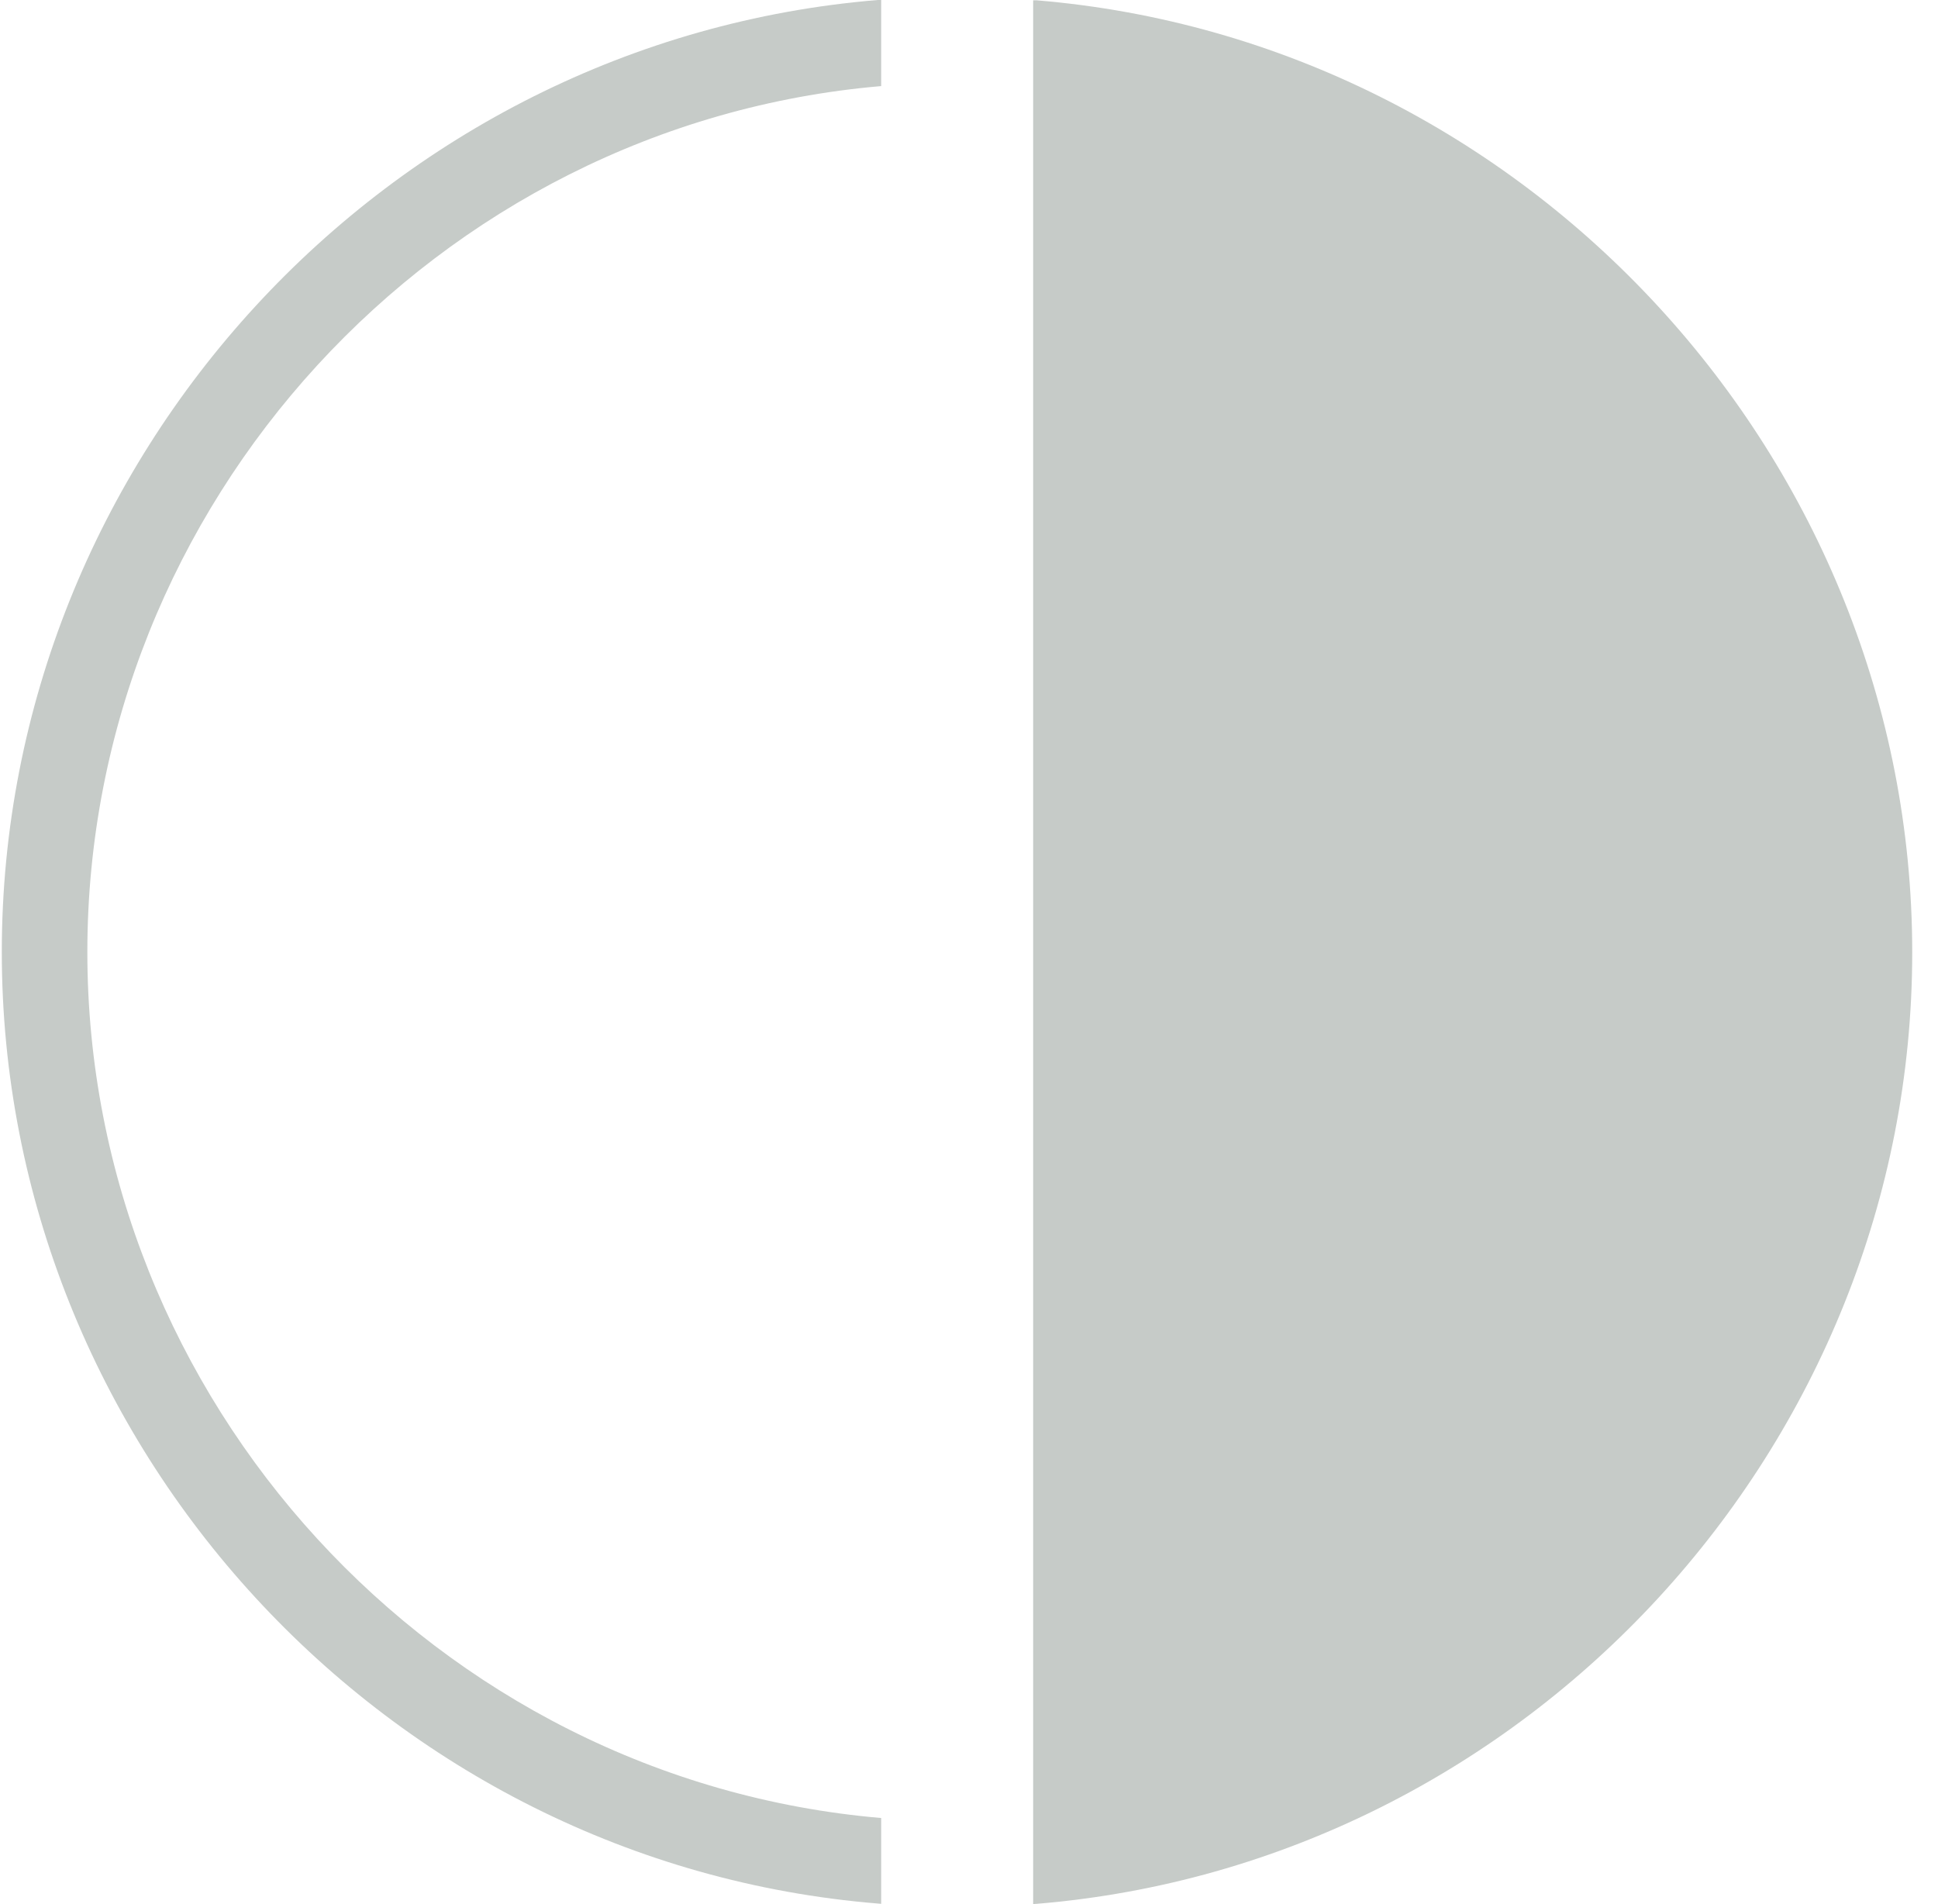
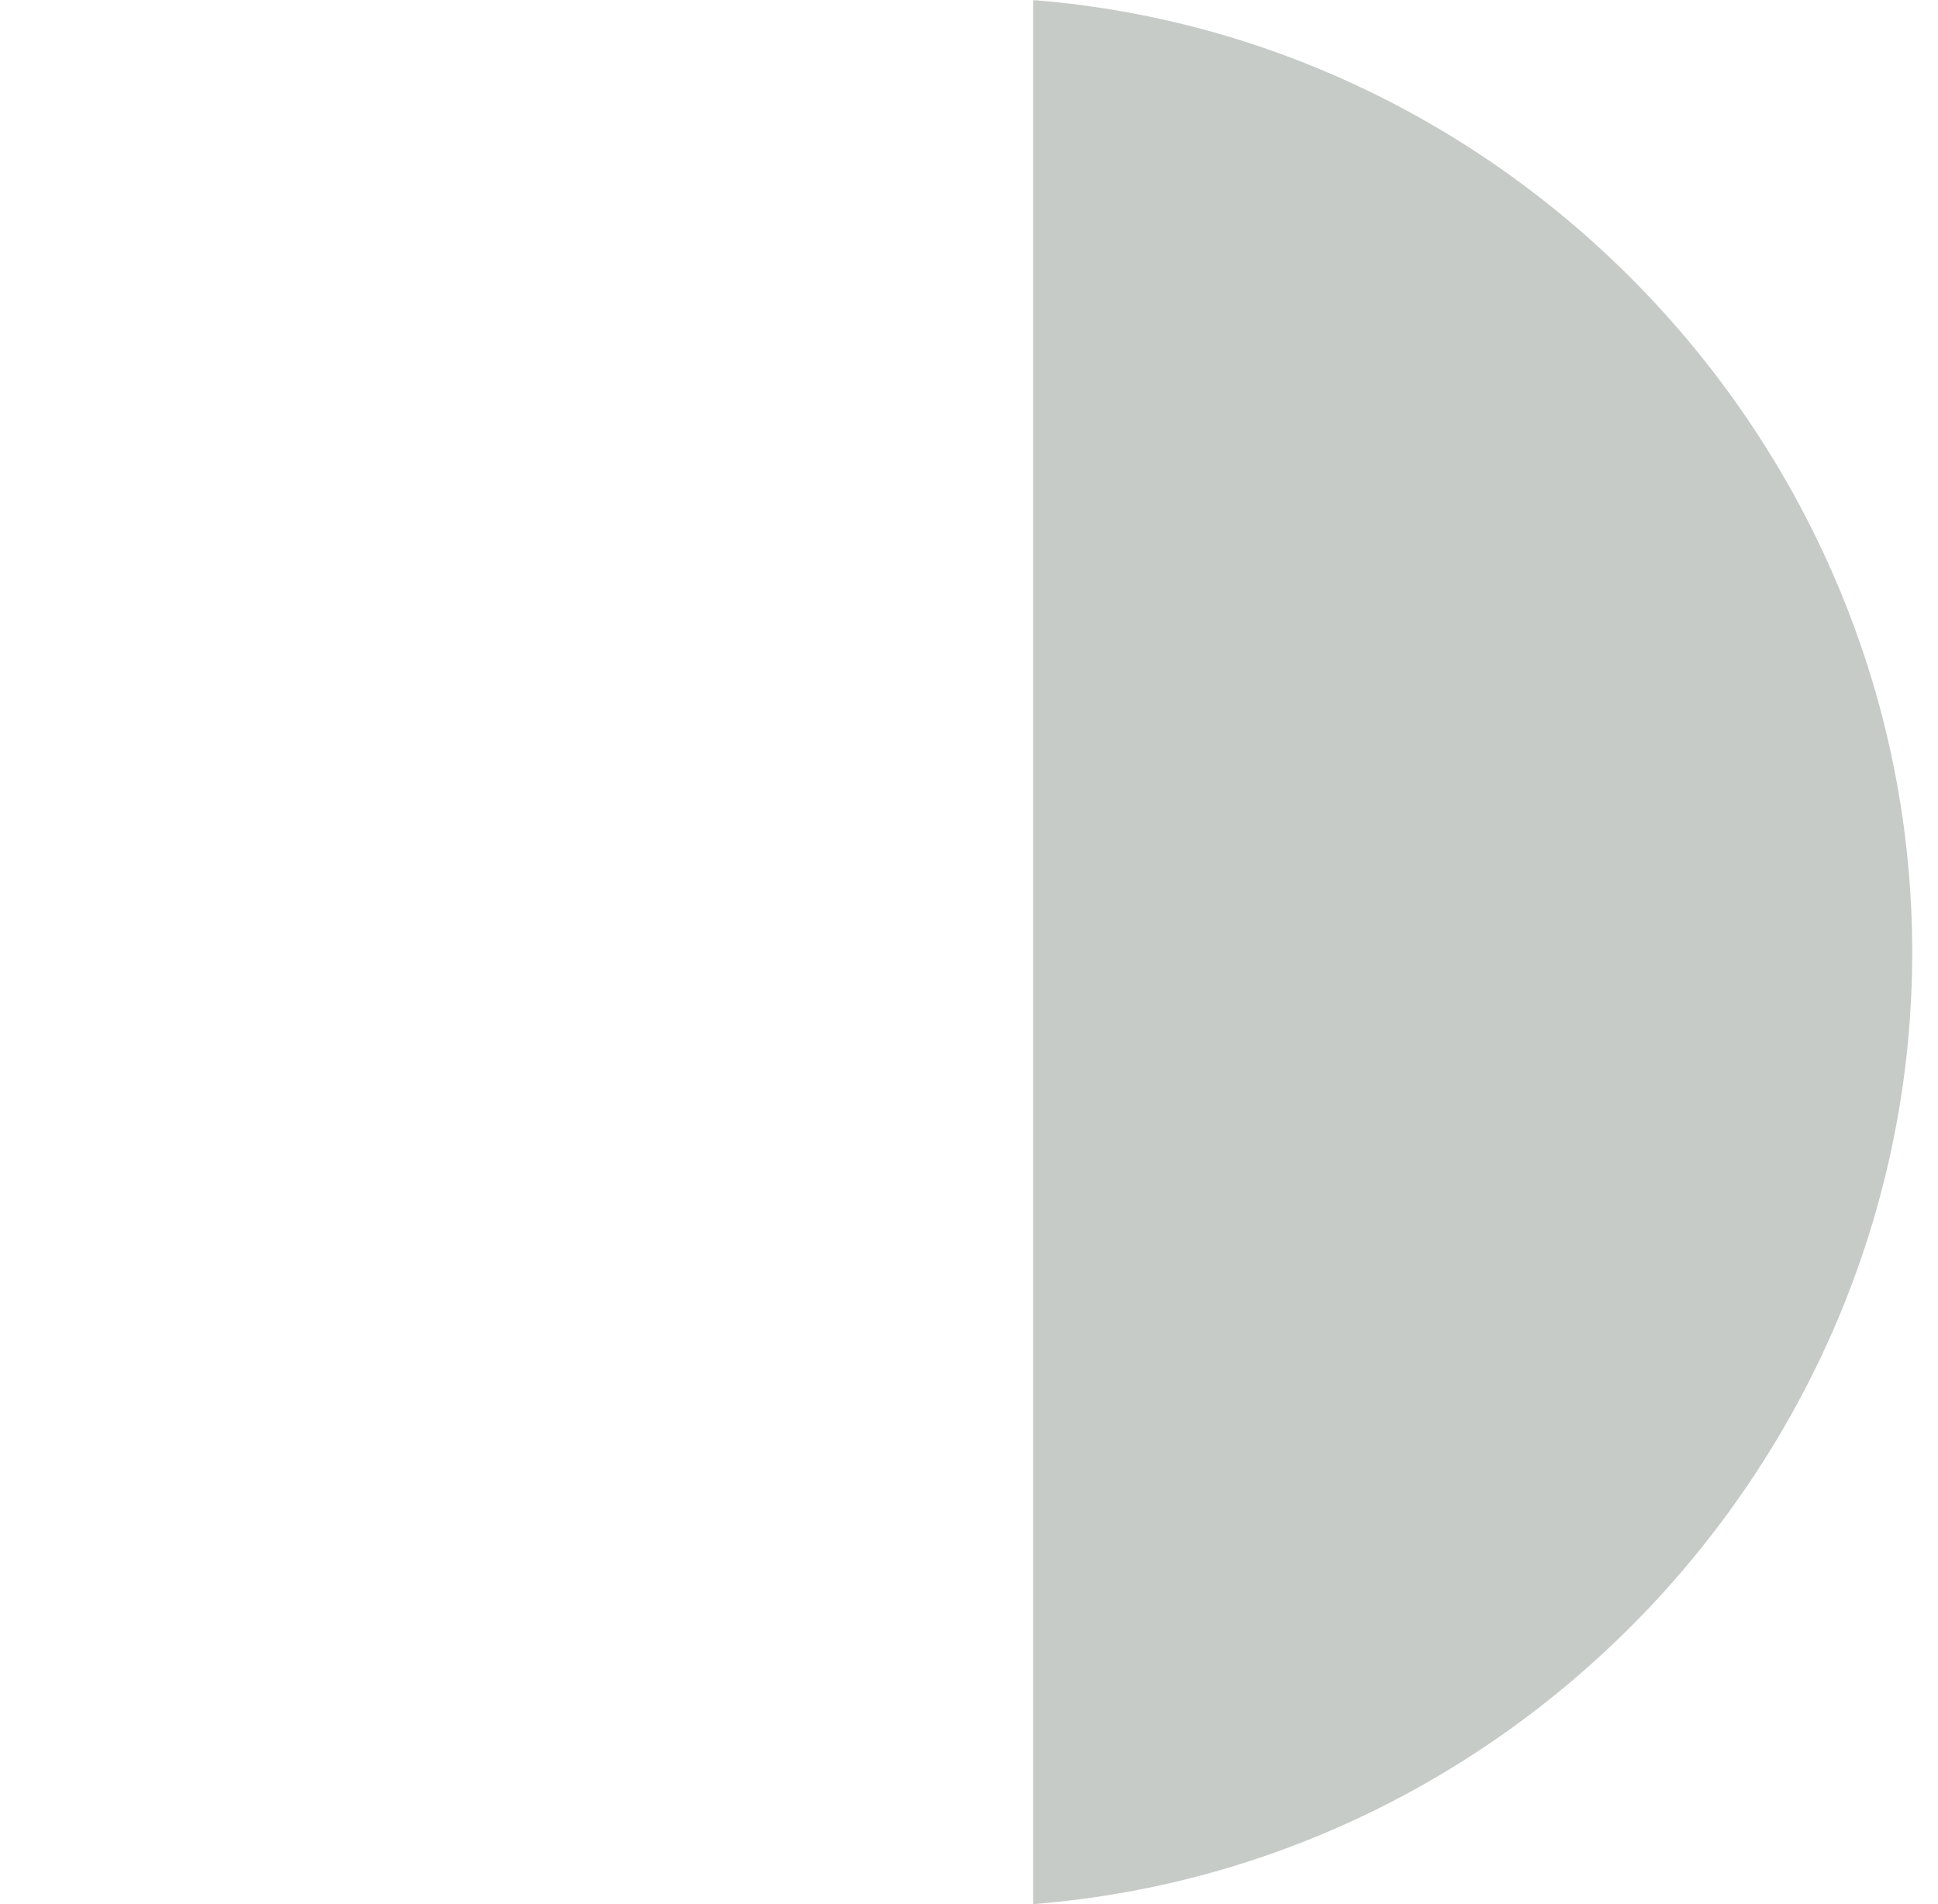
<svg xmlns="http://www.w3.org/2000/svg" width="57" height="56" viewBox="0 0 57 56" fill="none">
  <path d="M30.487 0.009C30.487 0.009 30.42 0.009 30.387 0.009V56C30.387 56 30.454 55.992 30.487 55.992C44.929 54.802 56.242 42.503 56.242 28.009C56.242 13.514 44.929 1.208 30.487 0.009Z" fill="#C6CBC8" />
-   <path d="M0.053 28C0.053 42.511 11.366 54.801 25.816 55.983C25.85 55.983 25.883 55.992 25.917 55.992V53.468C12.817 52.345 2.569 41.178 2.569 28C2.569 14.822 12.817 3.655 25.917 2.532V0C25.917 0 25.85 0 25.816 0C11.366 1.19 0.053 13.489 0.053 27.992V28Z" fill="#C6CBC8" />
</svg>